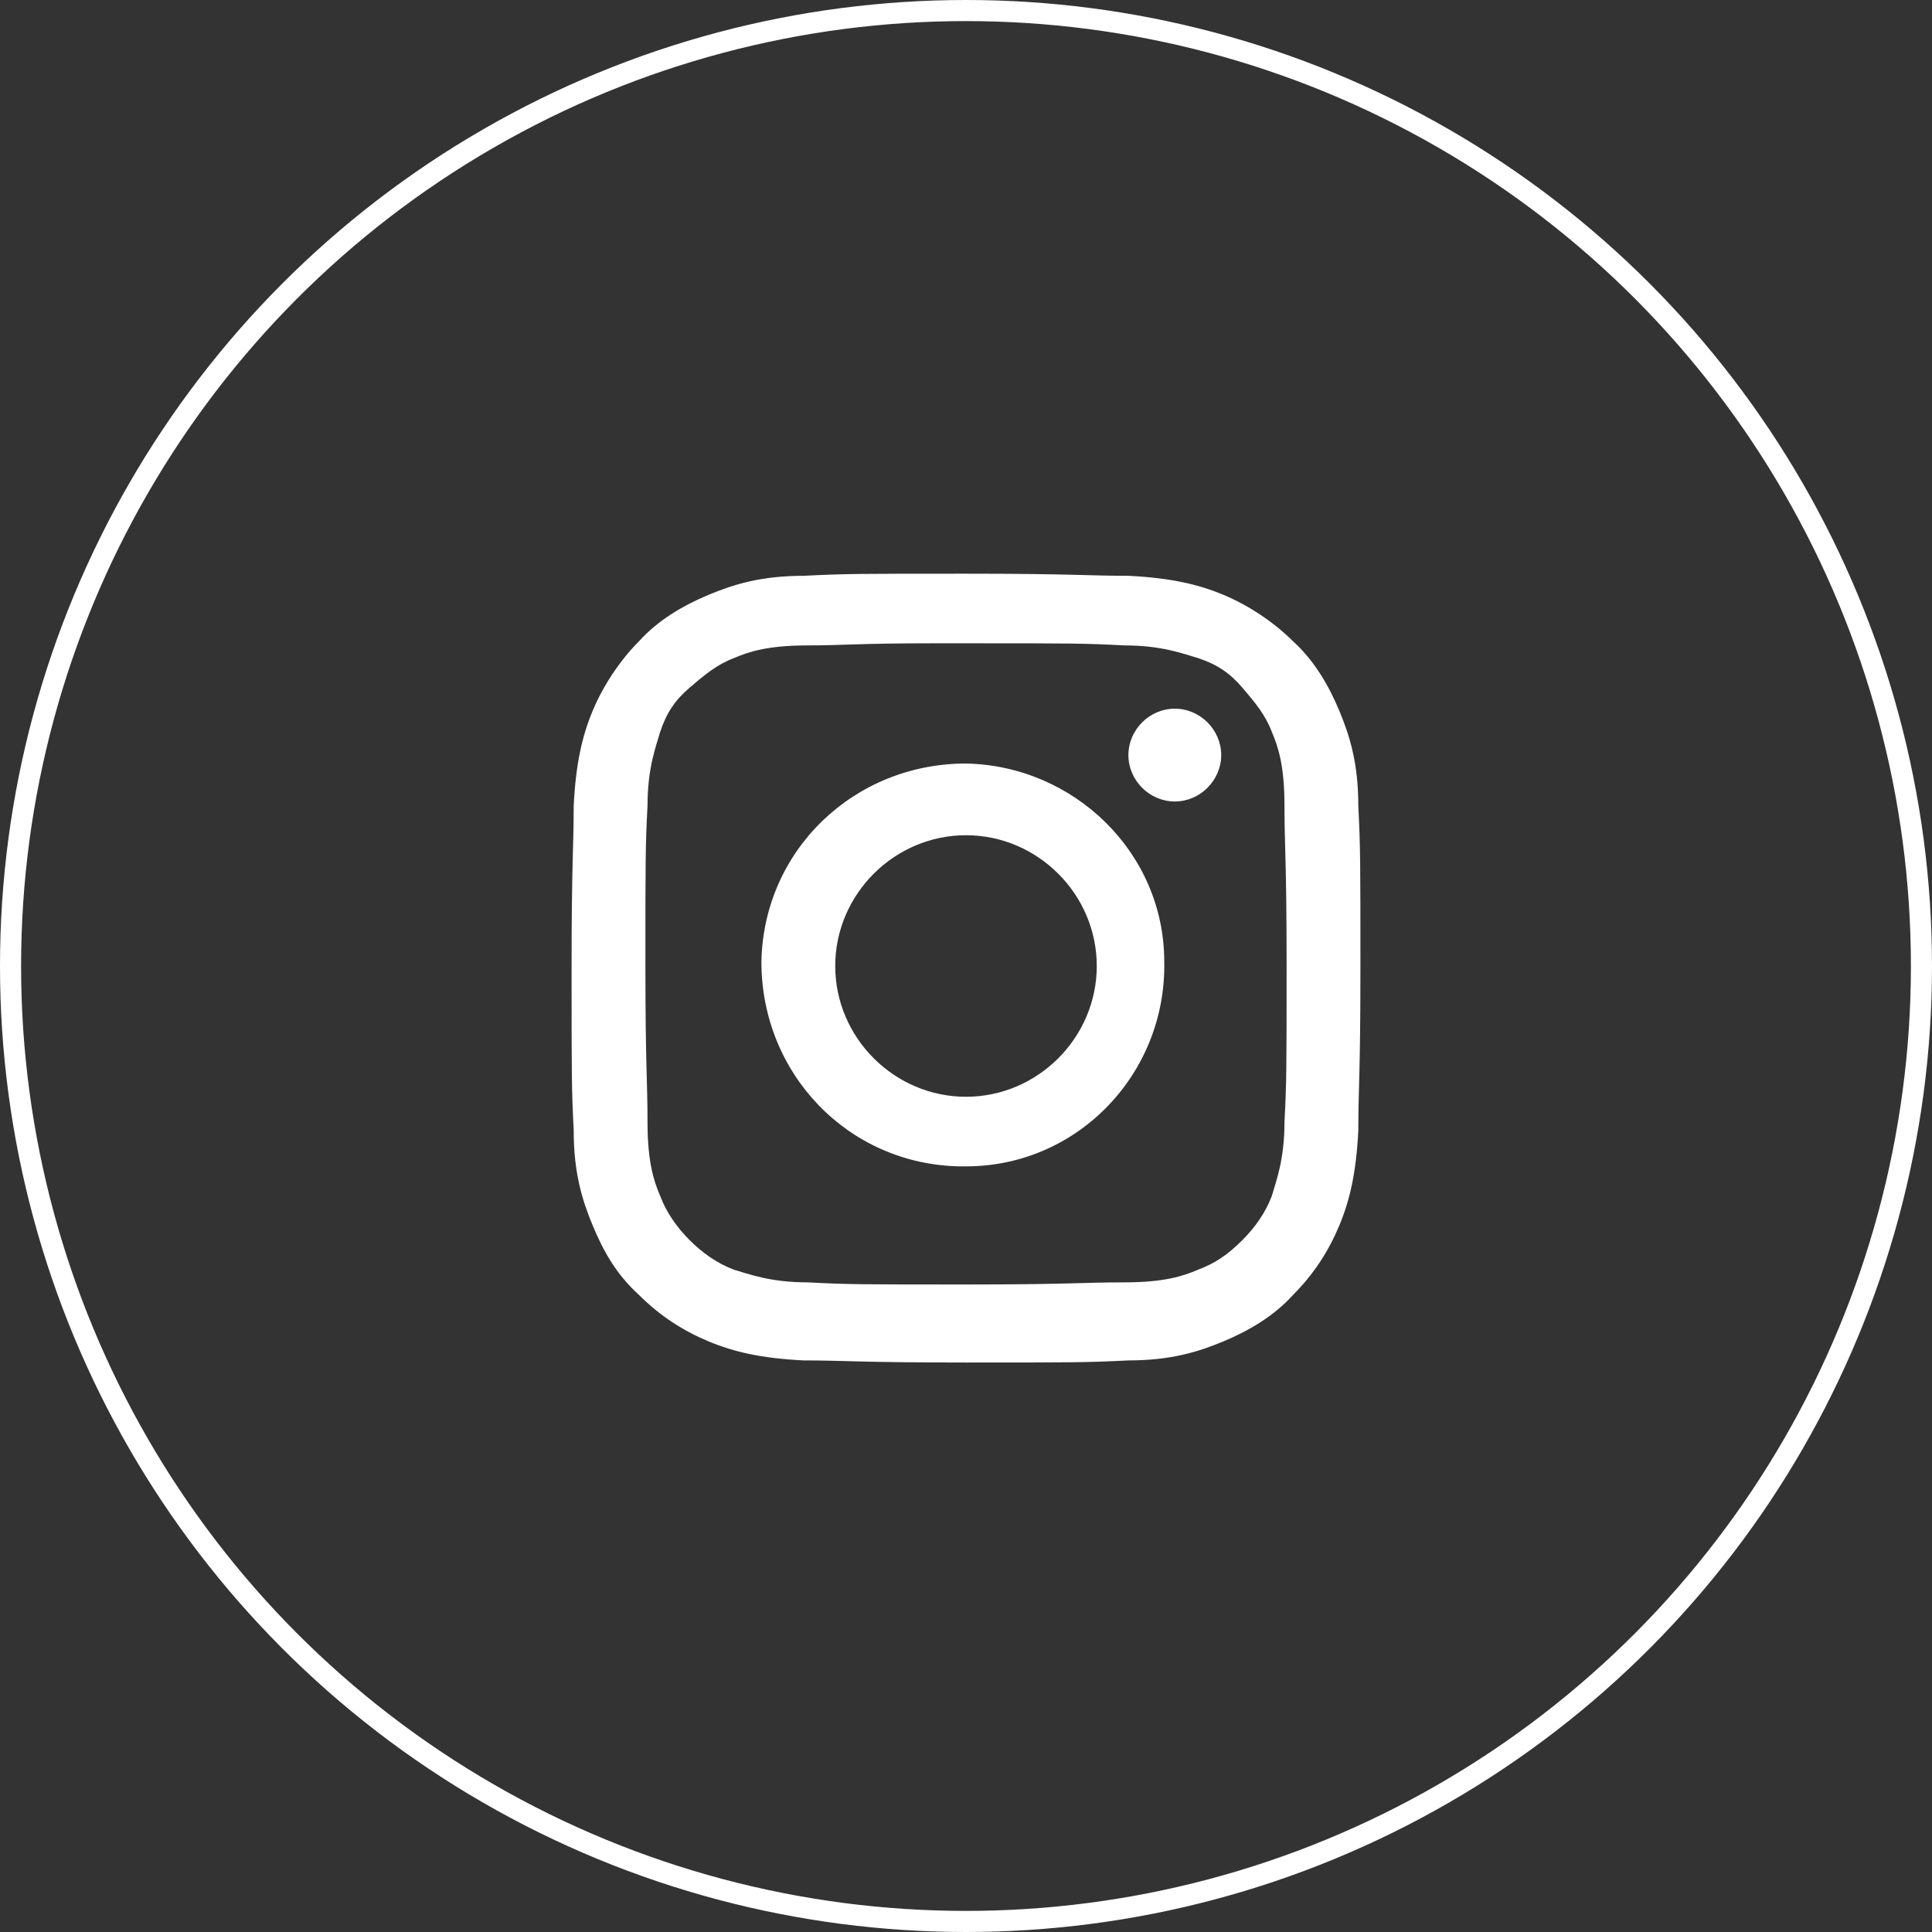
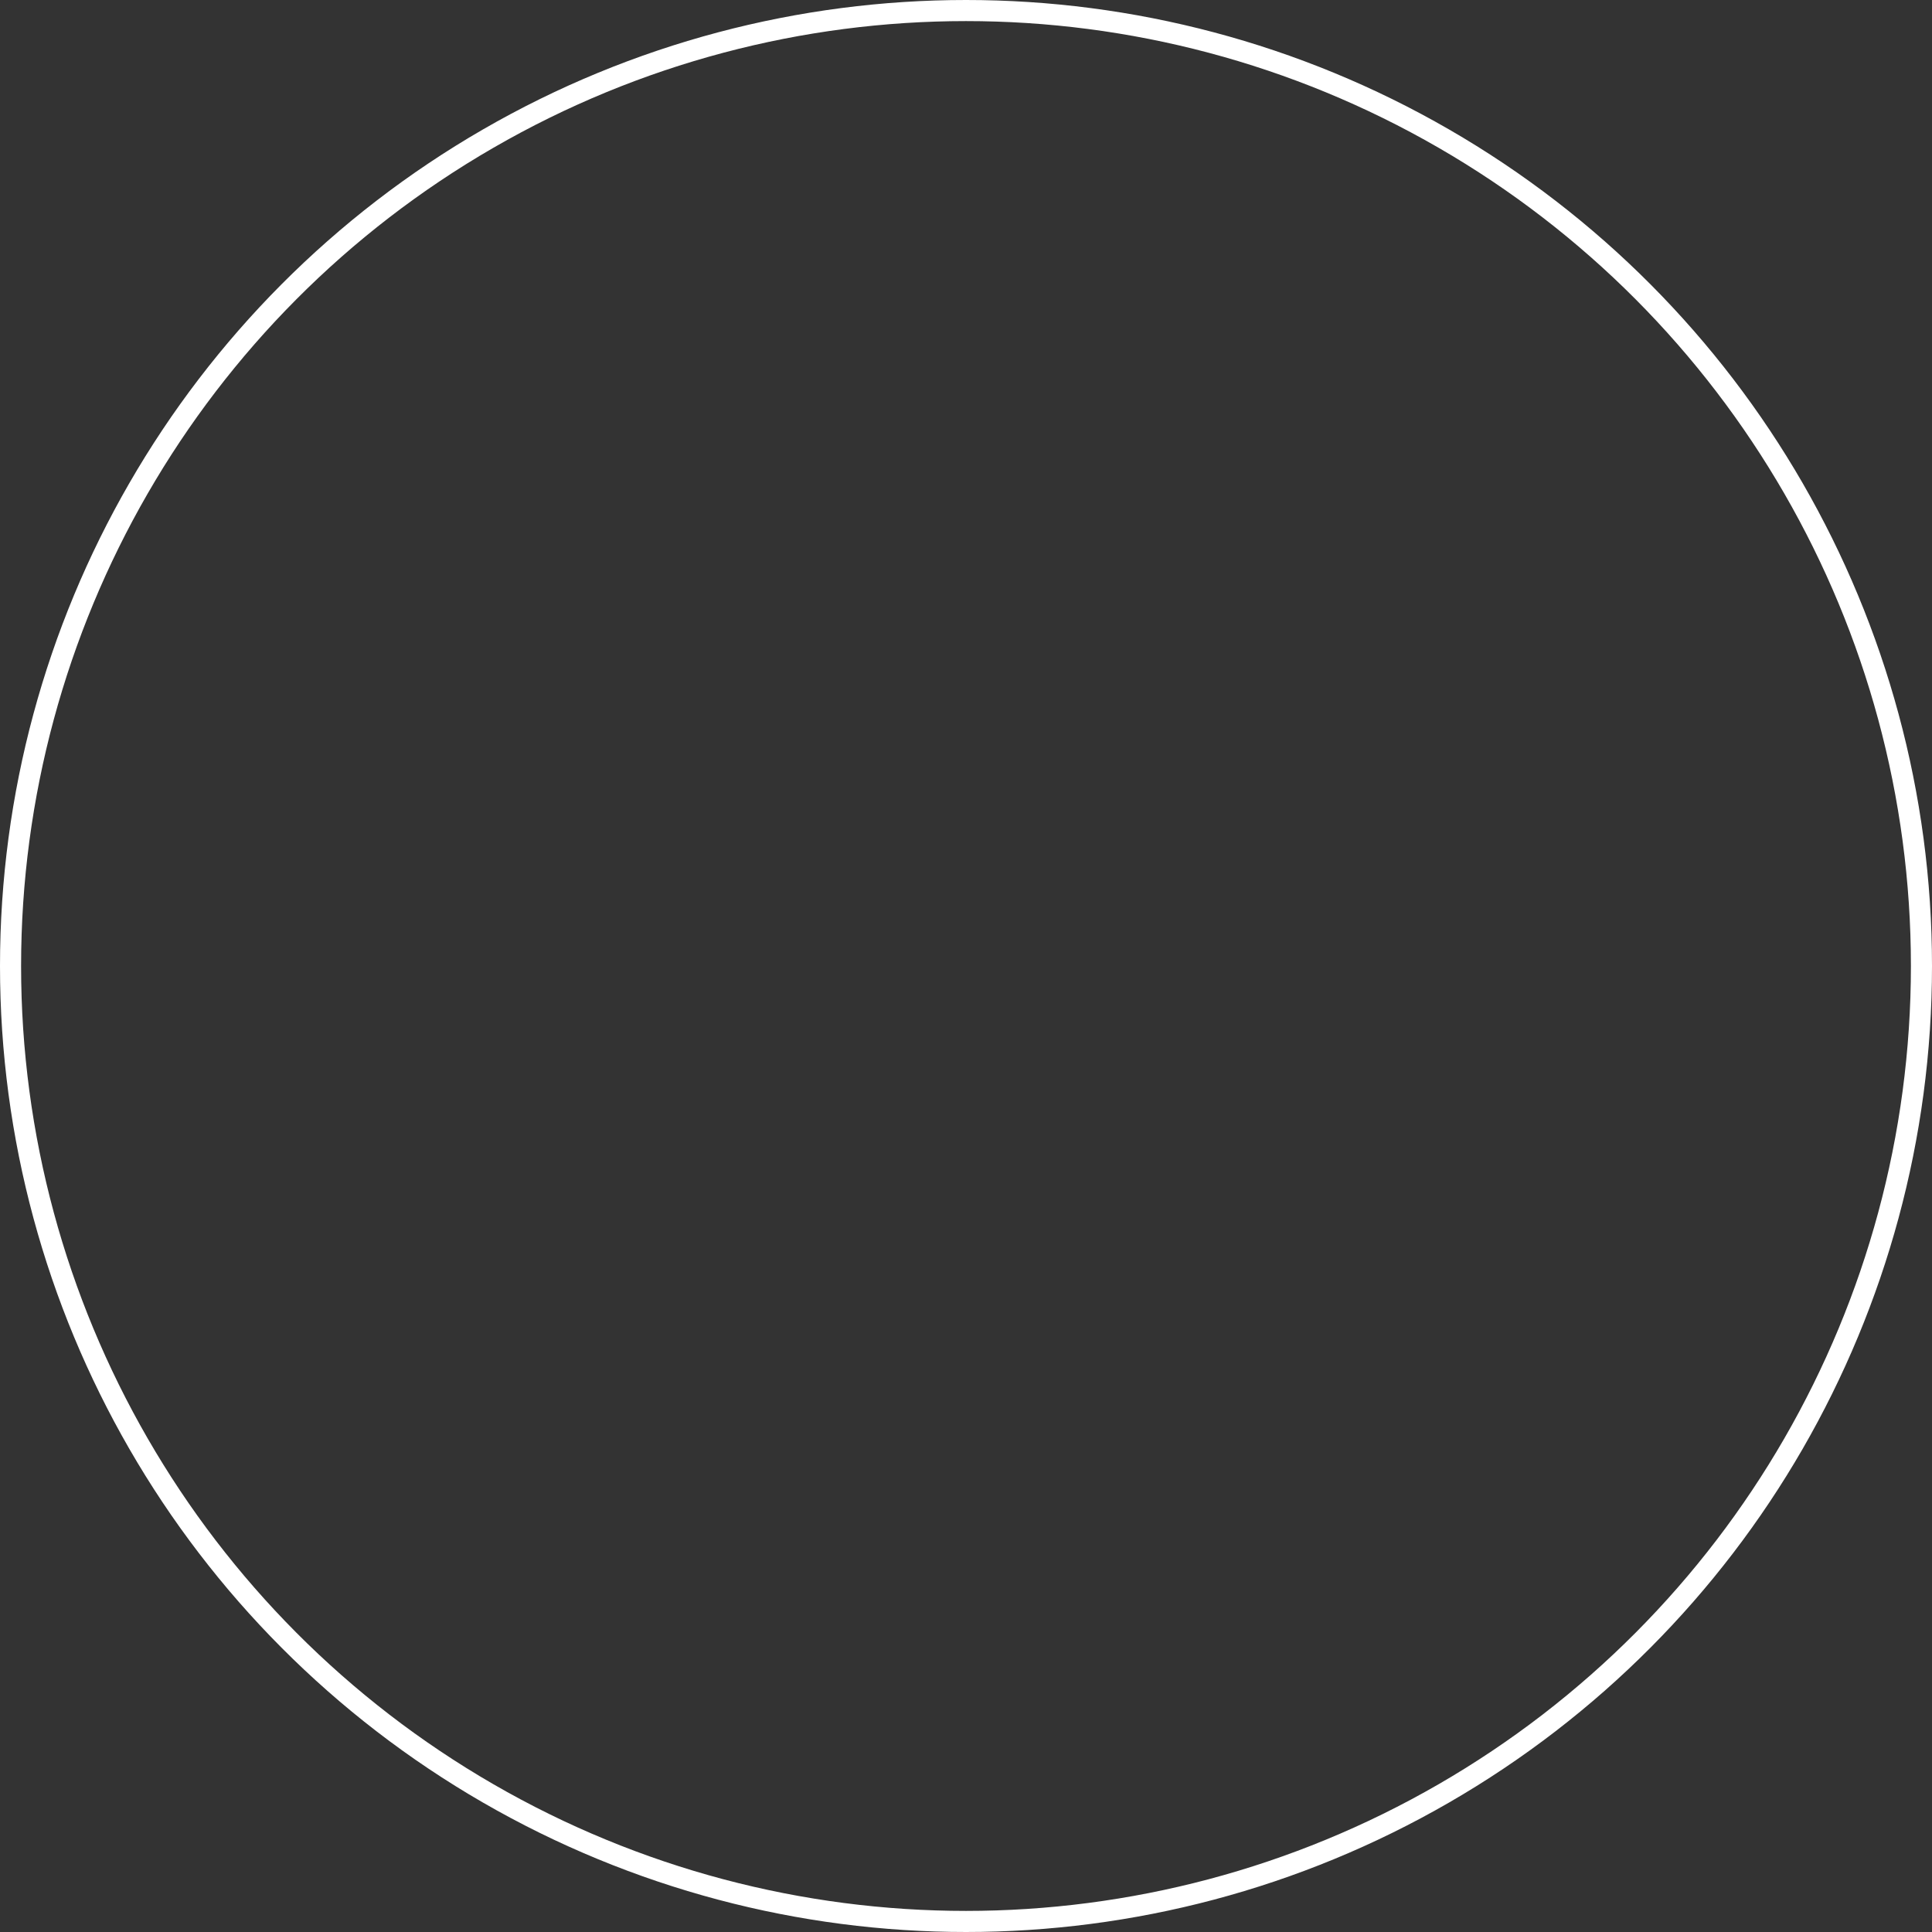
<svg xmlns="http://www.w3.org/2000/svg" id="Layer_1" version="1.1" viewBox="0 0 91.6 91.6">
  <rect x="0" y="0" width="91.6" height="91.6" fill="#333333" stroke="none" />
  <defs>
    <style>
      .st0, .st1 {
        fill: none;
      }

      .st2 {
        fill: #fff;
      }

      .st1 {
        stroke: #fff;
      }
    </style>
  </defs>
-   <path class="st2" d="M45.8,27.2c-5.1,0-5.7,0-7.7.1-2,0-3.3.4-4.5.9-1.2.5-2.4,1.2-3.3,2.2-.9.9-1.7,2.1-2.2,3.3-.5,1.2-.8,2.5-.9,4.5,0,2-.1,2.6-.1,7.7s0,5.7.1,7.7c0,2,.4,3.3.9,4.5.5,1.2,1.1,2.3,2.2,3.3,1,1,2.1,1.7,3.3,2.2,1.2.5,2.5.8,4.5.9,2,0,2.6.1,7.7.1s5.7,0,7.7-.1c2,0,3.3-.4,4.5-.9,1.2-.5,2.4-1.2,3.3-2.2,1-1,1.7-2.1,2.2-3.3.5-1.2.8-2.5.9-4.5,0-2,.1-2.6.1-7.7s0-5.7-.1-7.7c0-2-.4-3.3-.9-4.5-.5-1.2-1.2-2.4-2.2-3.3-.9-.9-2.1-1.7-3.3-2.2-1.2-.5-2.5-.8-4.5-.9-2,0-2.6-.1-7.7-.1h0ZM44.1,30.5h1.7c5,0,5.6,0,7.5.1,1.8,0,2.8.4,3.5.6.9.3,1.5.7,2.1,1.4s1.1,1.3,1.4,2.1c.3.7.6,1.6.6,3.5,0,2,.1,2.6.1,7.5s0,5.6-.1,7.5c0,1.8-.4,2.8-.6,3.5-.3.8-.8,1.5-1.4,2.1-.7.7-1.3,1.1-2.1,1.4-.7.3-1.6.6-3.5.6-2,0-2.6.1-7.5.1s-5.6,0-7.5-.1c-1.8,0-2.8-.4-3.5-.6-.8-.3-1.5-.8-2.1-1.4-.6-.6-1.1-1.3-1.4-2.1-.3-.7-.6-1.6-.6-3.5,0-2-.1-2.6-.1-7.5s0-5.6.1-7.5c0-1.8.4-2.8.6-3.5.3-.9.7-1.5,1.4-2.1s1.3-1.1,2.1-1.4c.7-.3,1.6-.6,3.5-.6,1.7,0,2.4-.1,5.9-.1h0ZM55.7,33.6c-1.2,0-2.2,1-2.2,2.2s1,2.2,2.2,2.2h0c1.2,0,2.2-1,2.2-2.2s-1-2.2-2.2-2.2M45.8,36.2c-5.3,0-9.6,4.1-9.7,9.4,0,5.3,4.1,9.6,9.4,9.7,0,0,.2,0,.3,0,5.3,0,9.5-4.4,9.4-9.7,0-5.2-4.3-9.3-9.4-9.4M45.8,39.6c3.4,0,6.2,2.8,6.2,6.2s-2.8,6.2-6.2,6.2h0c-3.4,0-6.2-2.8-6.2-6.2s2.8-6.2,6.2-6.2" />
  <g id="Gruppe_138">
    <g id="Ellipse_18">
      <circle class="st0" cx="45.8" cy="45.8" r="45.8" />
      <circle class="st1" cx="45.8" cy="45.8" r="45.3" />
    </g>
  </g>
</svg>